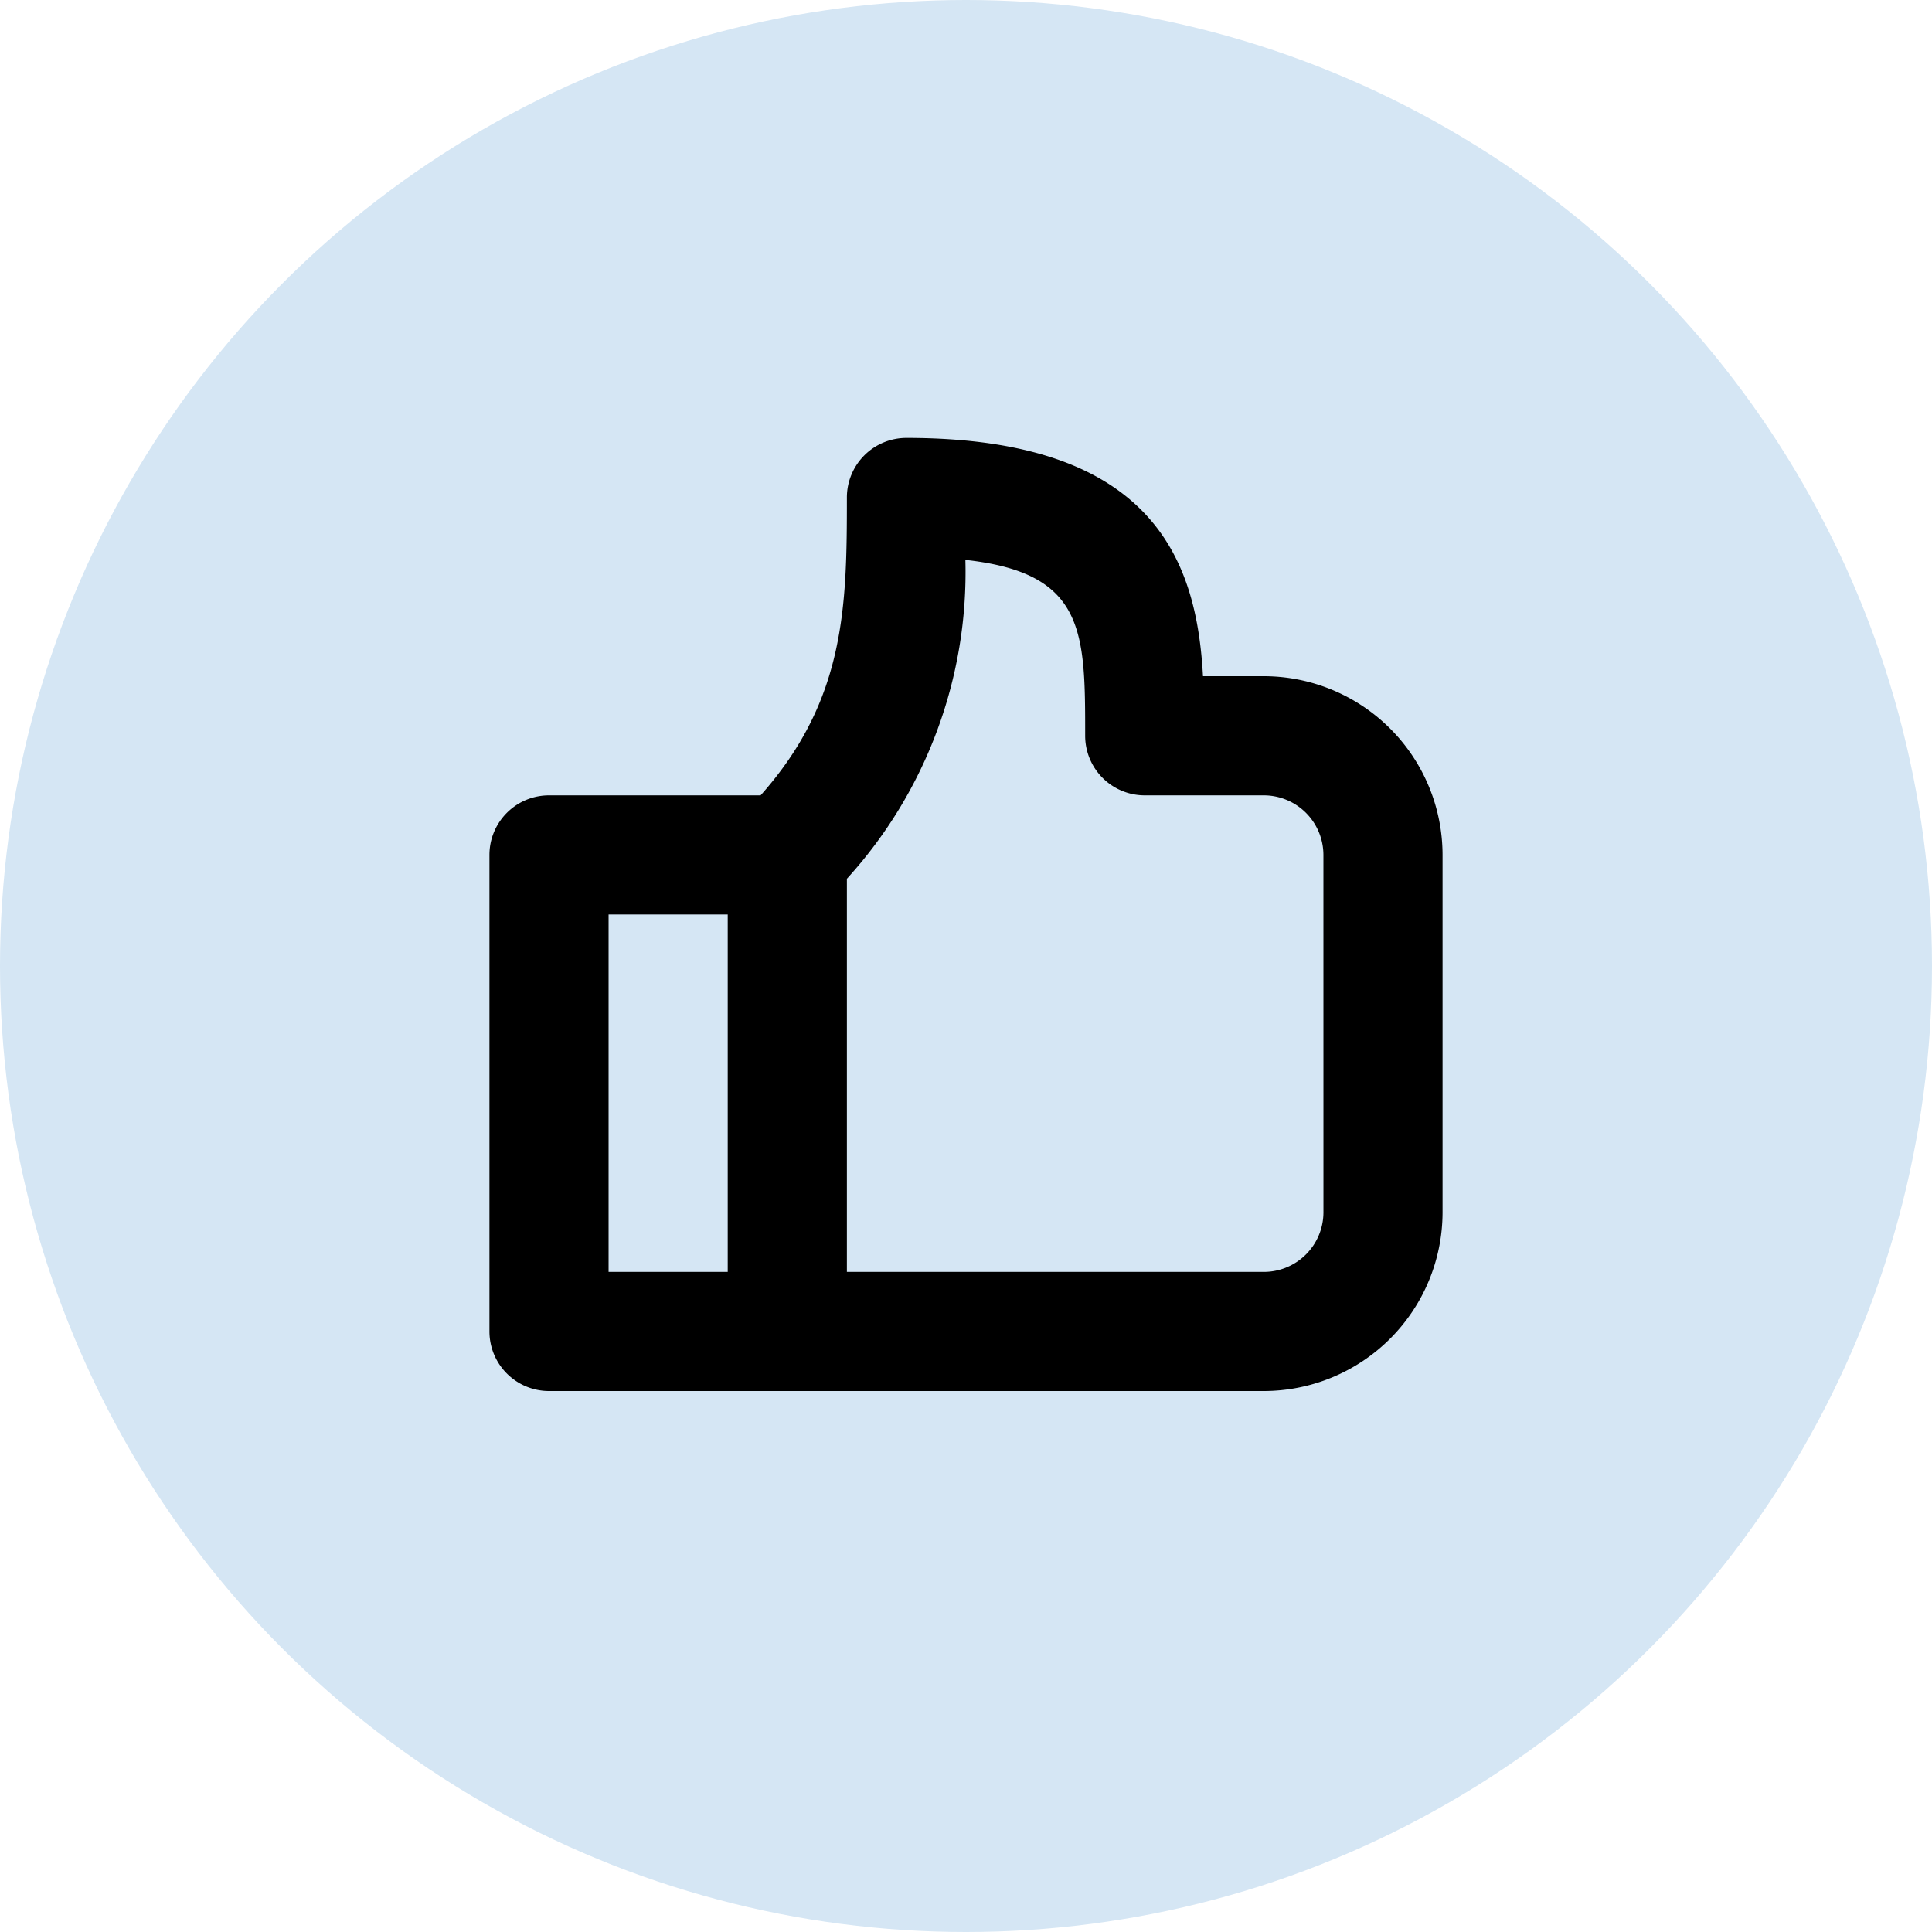
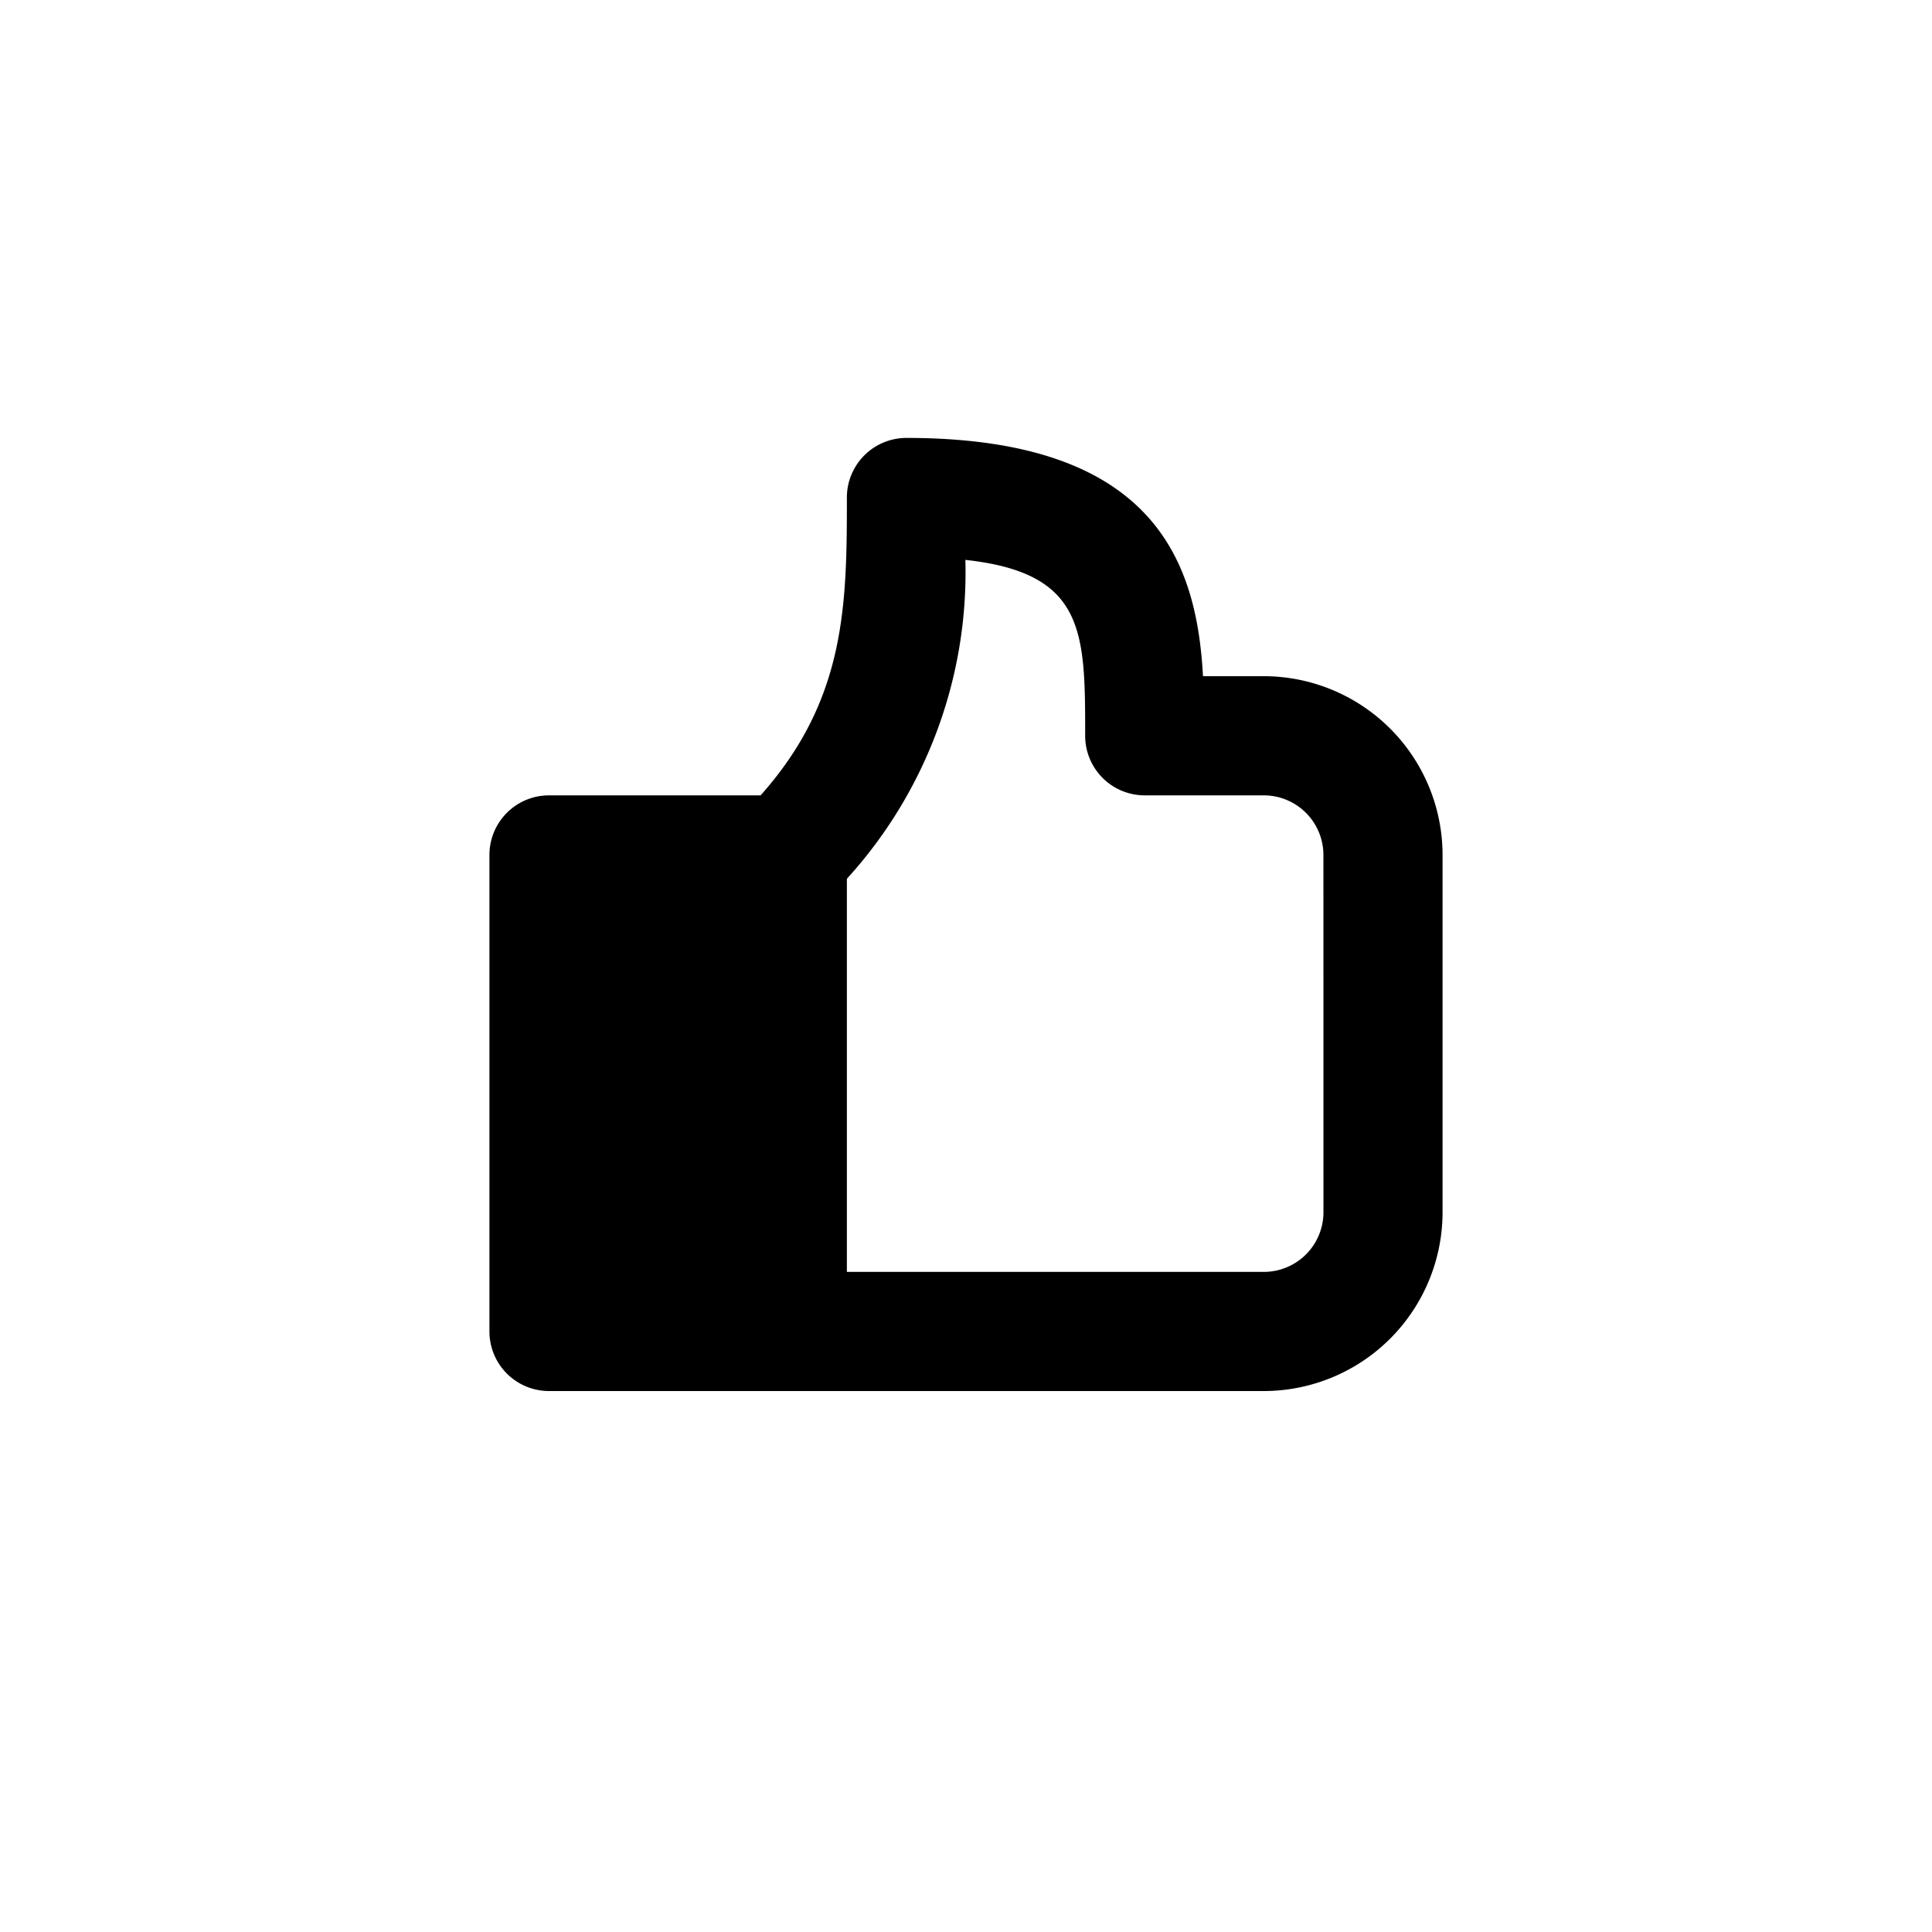
<svg xmlns="http://www.w3.org/2000/svg" width="75" height="75" viewBox="0 0 75 75">
  <g id="Group_1153" data-name="Group 1153" transform="translate(-212 2043)">
-     <circle id="Ellipse_2" data-name="Ellipse 2" cx="37.5" cy="37.5" r="37.5" transform="translate(212 -2043)" fill="#d5e6f4" />
-     <path id="Path_13401" data-name="Path 13401" d="M30.063,37H2.313A2.313,2.313,0,0,1,0,34.688v-18.5a2.312,2.312,0,0,1,2.313-2.312h8.213c3.306-3.712,3.35-7.369,3.35-11.562A2.312,2.312,0,0,1,16.188,0C25.93,0,27.463,4.941,27.7,9.25h2.359A6.945,6.945,0,0,1,37,16.188V30.063A6.945,6.945,0,0,1,30.062,37ZM4.625,32.375H9.25V18.5H4.625Zm27.75-16.187a2.316,2.316,0,0,0-2.312-2.312H25.438a2.313,2.313,0,0,1-2.312-2.312c0-4.042,0-6.323-4.65-6.829a17.678,17.678,0,0,1-4.6,12.379V32.375H30.063a2.316,2.316,0,0,0,2.313-2.312Z" transform="translate(231 -2026)" fill="#000" />
+     <path id="Path_13401" data-name="Path 13401" d="M30.063,37H2.313A2.313,2.313,0,0,1,0,34.688v-18.5a2.312,2.312,0,0,1,2.313-2.312h8.213c3.306-3.712,3.35-7.369,3.35-11.562A2.312,2.312,0,0,1,16.188,0C25.93,0,27.463,4.941,27.7,9.25h2.359A6.945,6.945,0,0,1,37,16.188V30.063A6.945,6.945,0,0,1,30.062,37ZM4.625,32.375H9.25H4.625Zm27.75-16.187a2.316,2.316,0,0,0-2.312-2.312H25.438a2.313,2.313,0,0,1-2.312-2.312c0-4.042,0-6.323-4.65-6.829a17.678,17.678,0,0,1-4.6,12.379V32.375H30.063a2.316,2.316,0,0,0,2.313-2.312Z" transform="translate(231 -2026)" fill="#000" />
  </g>
</svg>